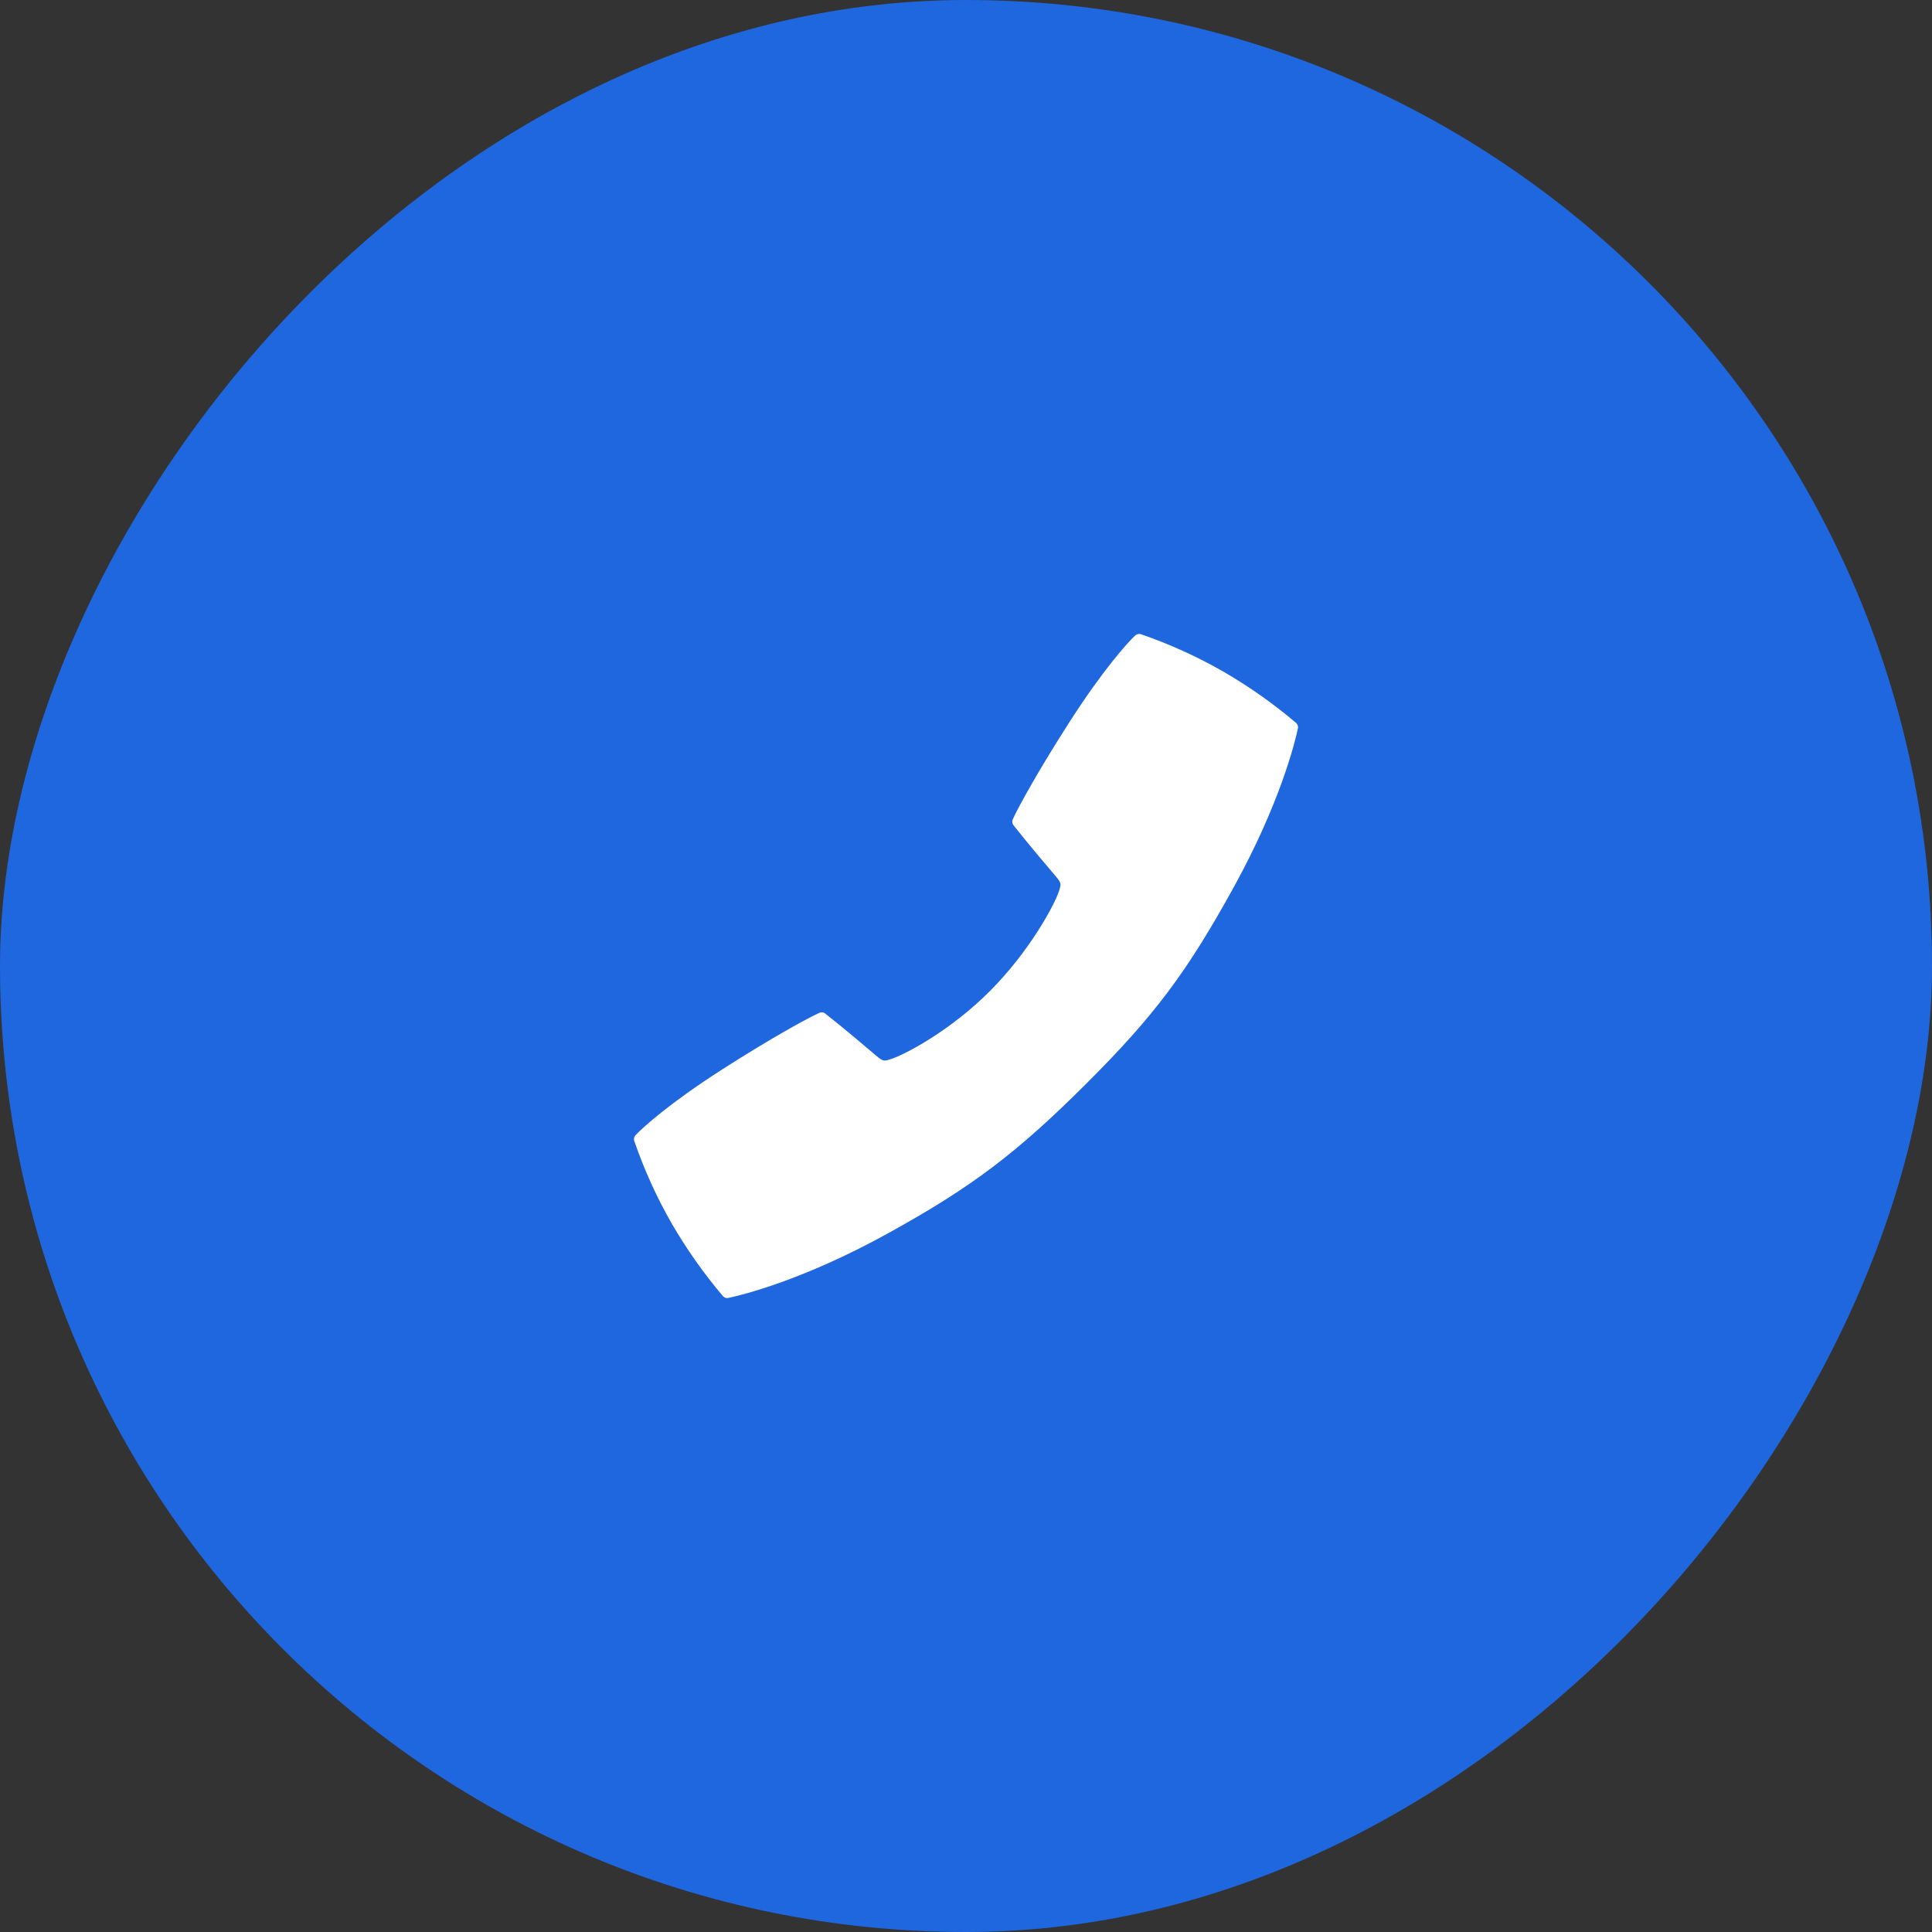
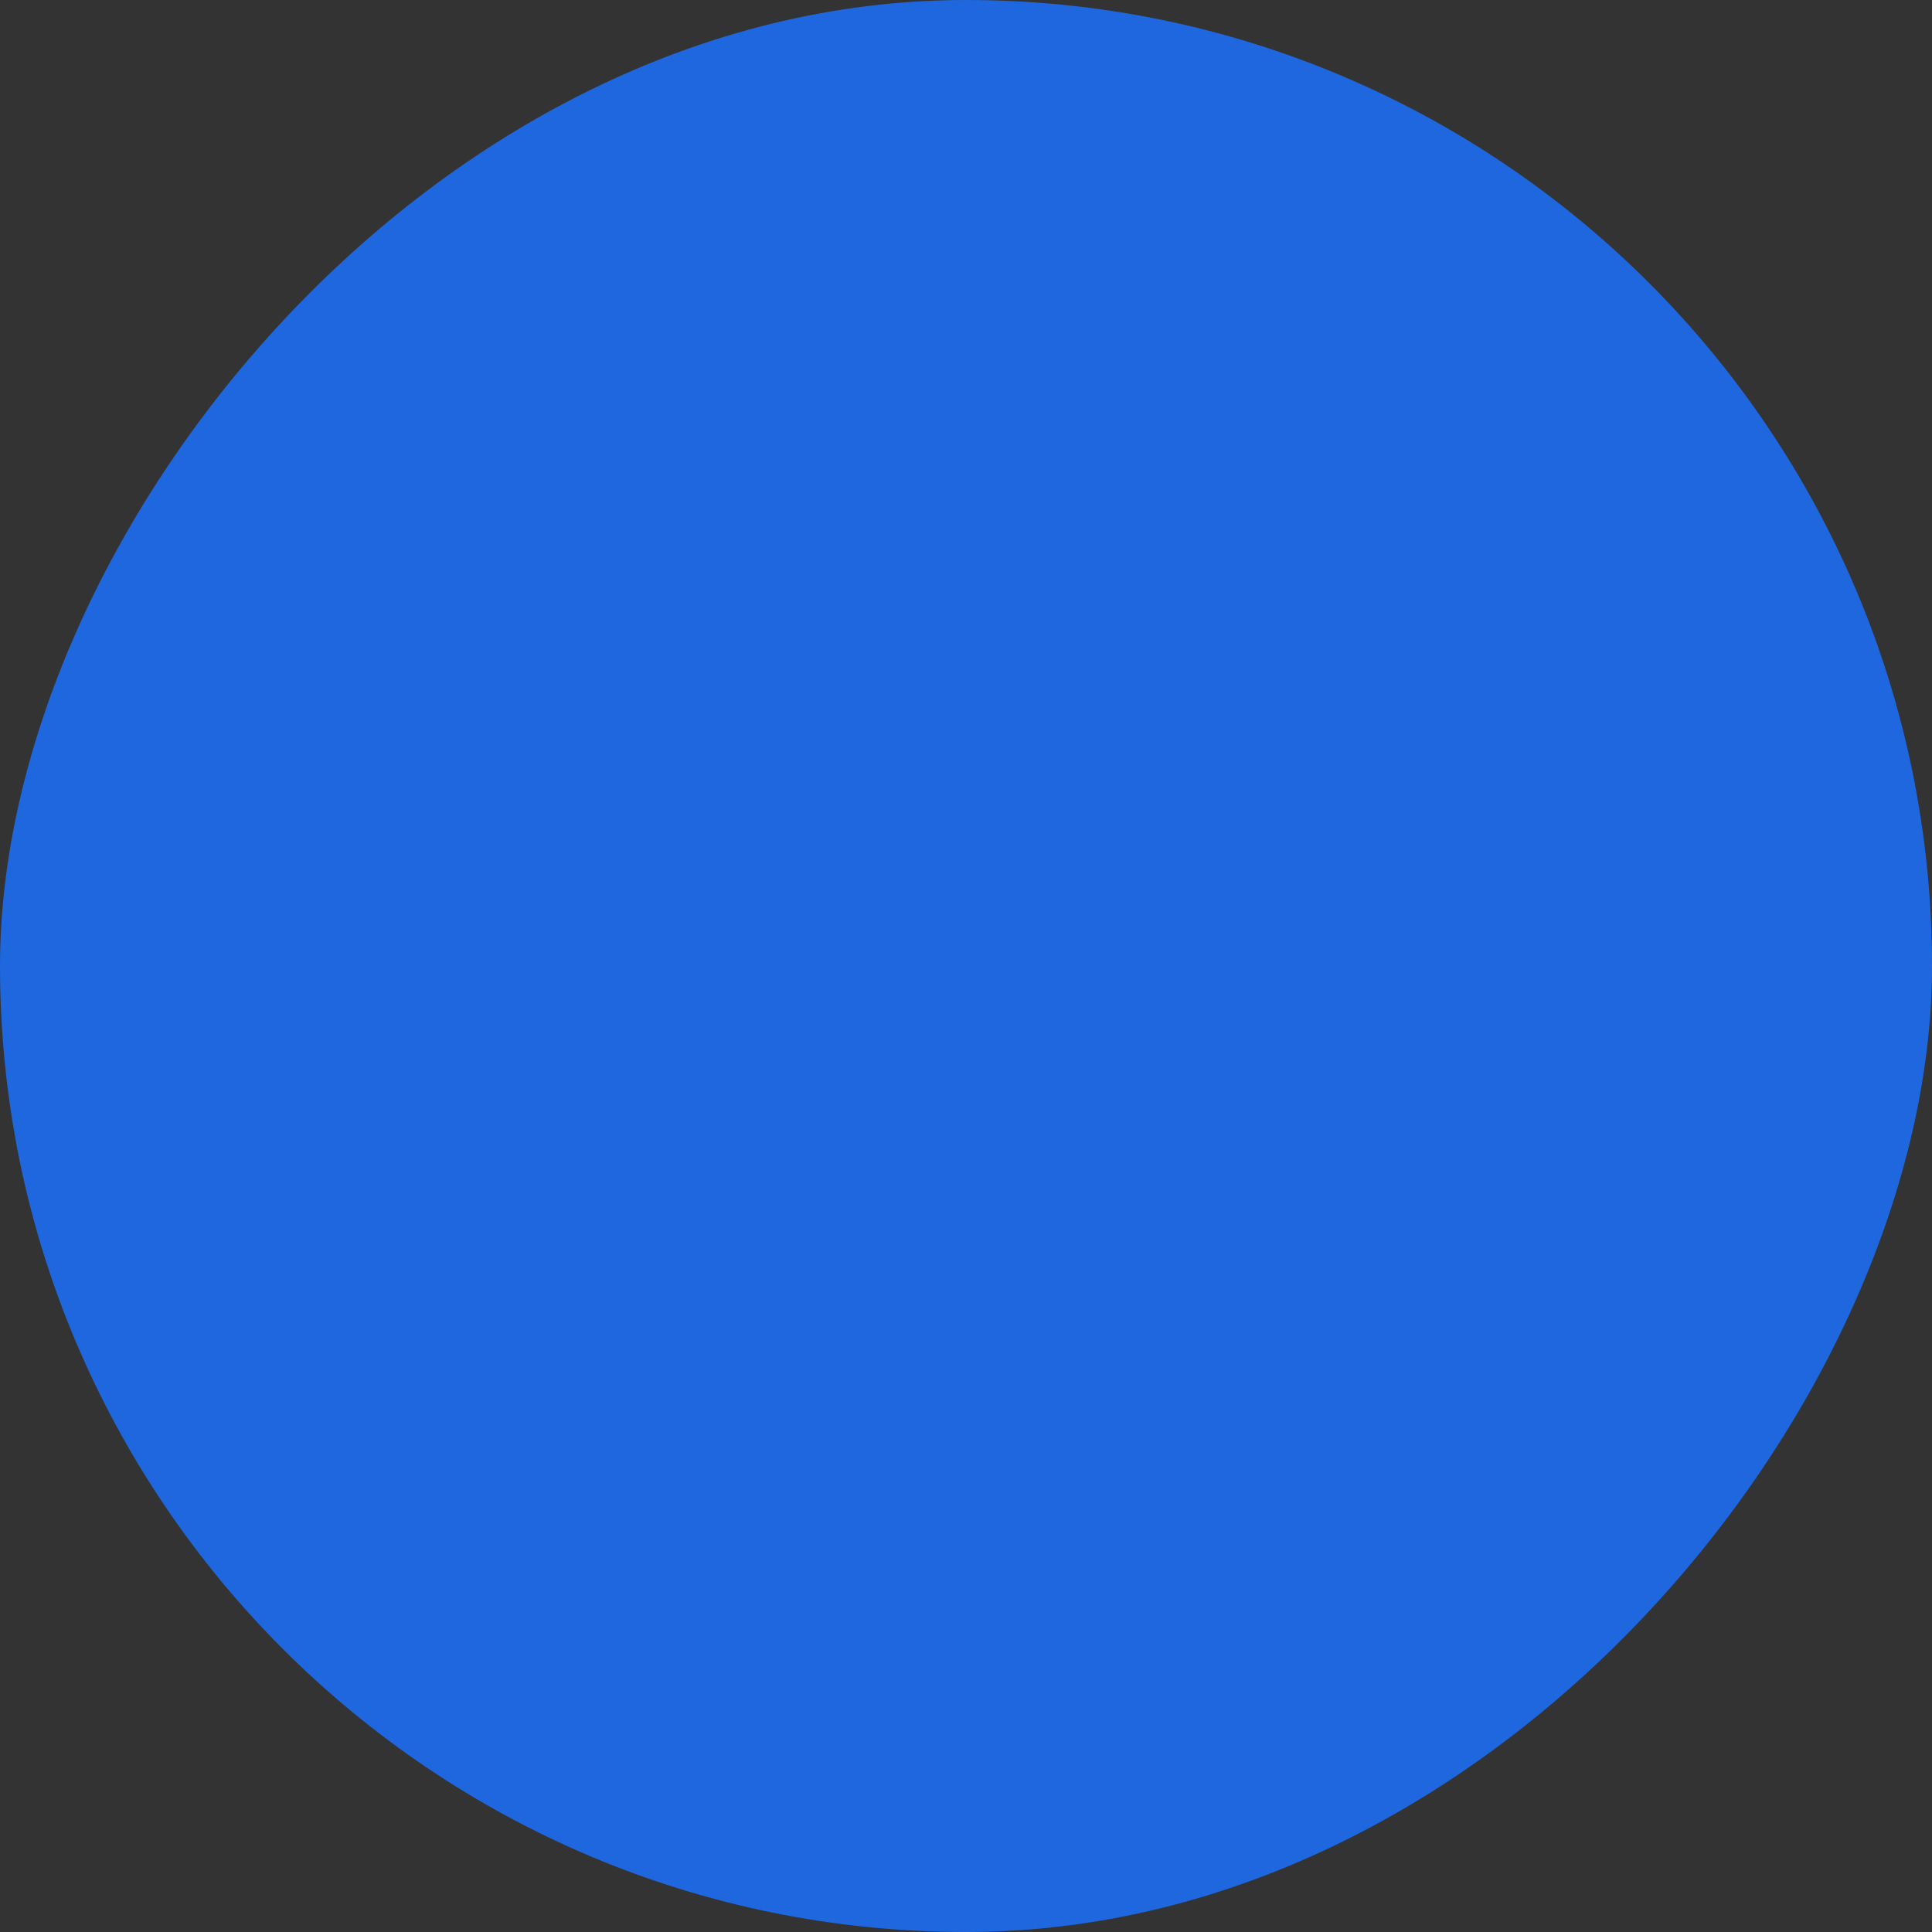
<svg xmlns="http://www.w3.org/2000/svg" width="56" height="56" viewBox="0 0 56 56" fill="none">
  <rect x="0" y="0" width="56" height="56" fill="#333333" stroke="none" />
  <rect width="56" height="56" rx="28" transform="matrix(-1 0 0 1 56 0)" fill="#1F67DE" />
-   <path d="M18.421 32.904C18.645 32.665 19.437 31.959 20.893 31.024C22.359 30.082 23.441 29.494 23.751 29.357C23.778 29.345 23.808 29.34 23.838 29.344C23.868 29.348 23.896 29.359 23.919 29.378C24.419 29.767 25.26 30.483 25.305 30.522C25.597 30.772 25.597 30.772 25.835 30.694C26.255 30.556 27.558 29.865 28.693 28.727C29.828 27.589 30.555 26.254 30.693 25.835C30.771 25.596 30.771 25.596 30.521 25.305C30.482 25.26 29.766 24.418 29.376 23.919C29.358 23.895 29.346 23.867 29.342 23.838C29.339 23.808 29.343 23.778 29.355 23.75C29.492 23.44 30.08 22.359 31.023 20.892C31.959 19.437 32.664 18.645 32.903 18.421C32.925 18.4 32.952 18.386 32.982 18.379C33.011 18.372 33.042 18.374 33.07 18.383C33.905 18.67 34.711 19.037 35.477 19.477C36.215 19.906 36.915 20.4 37.567 20.953C37.59 20.972 37.607 20.997 37.616 21.026C37.626 21.054 37.628 21.084 37.621 21.114C37.531 21.532 37.102 23.279 35.77 25.699C34.411 28.169 33.469 29.434 31.473 31.424C29.477 33.413 28.172 34.411 25.7 35.77C23.279 37.102 21.532 37.532 21.114 37.621C21.085 37.627 21.054 37.626 21.026 37.616C20.997 37.606 20.972 37.589 20.953 37.567C20.4 36.915 19.907 36.215 19.477 35.476C19.037 34.711 18.671 33.905 18.384 33.07C18.374 33.042 18.373 33.011 18.38 32.982C18.386 32.953 18.4 32.926 18.421 32.904Z" fill="white" />
</svg>